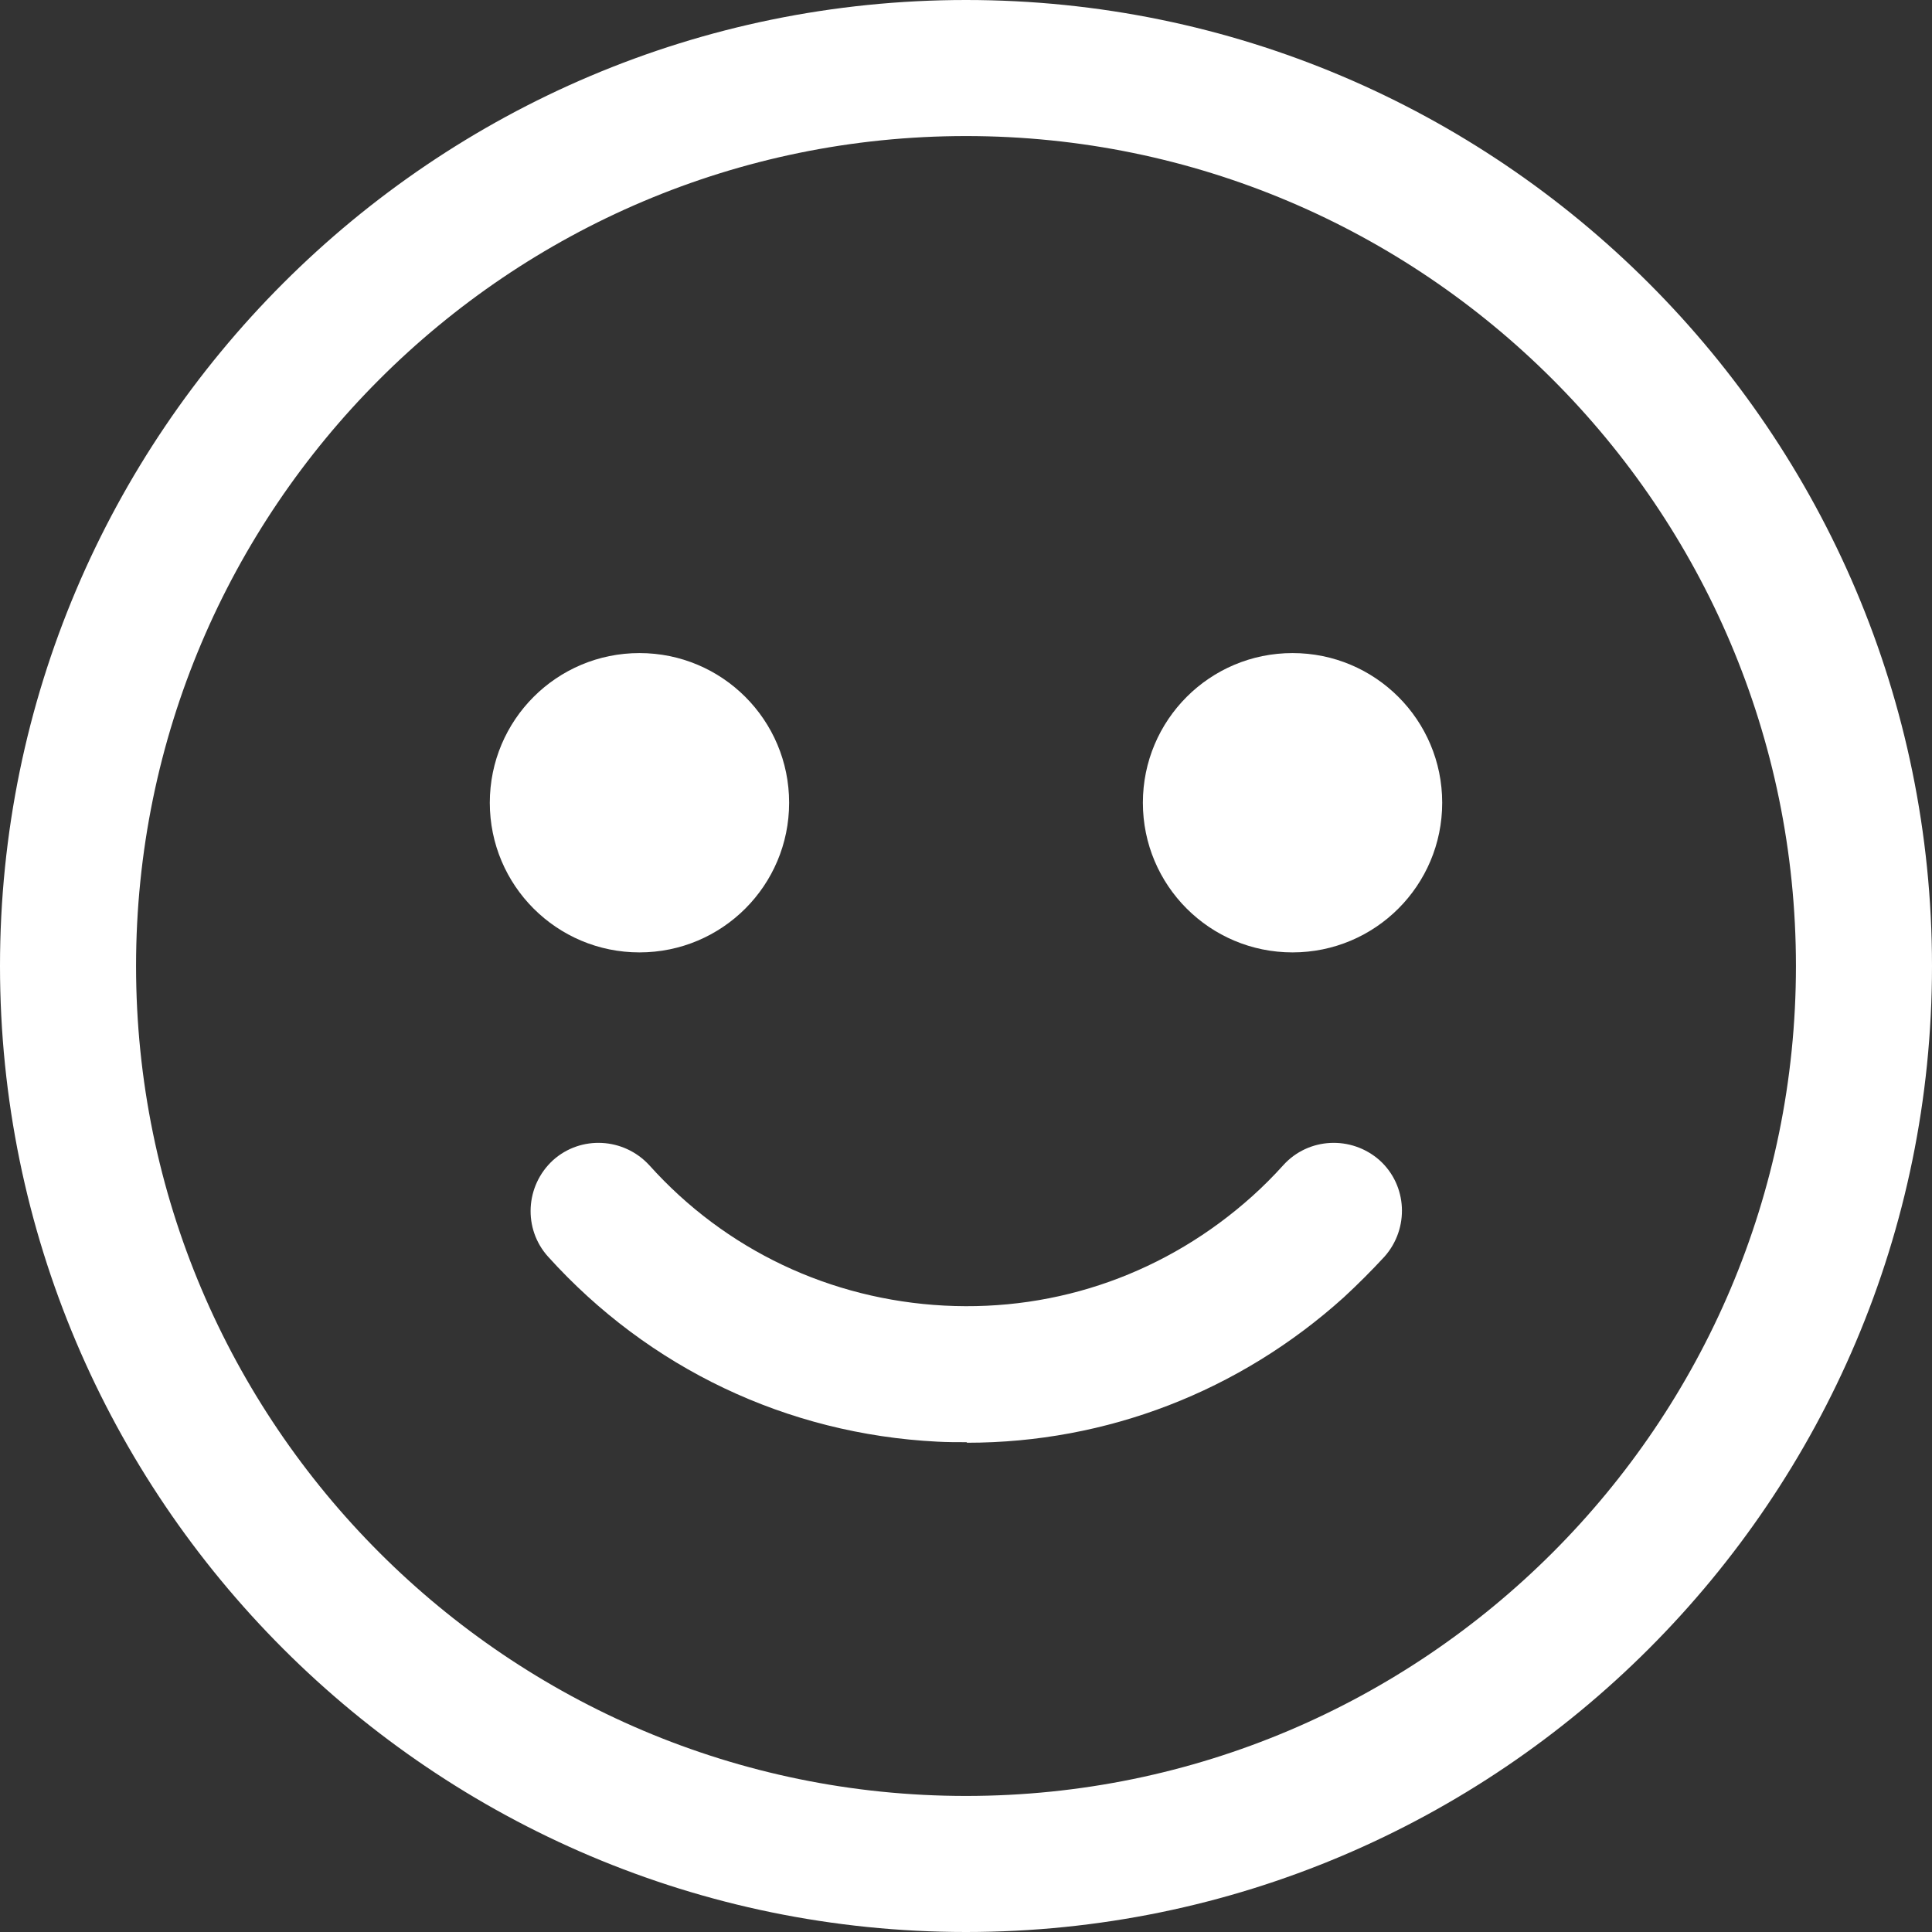
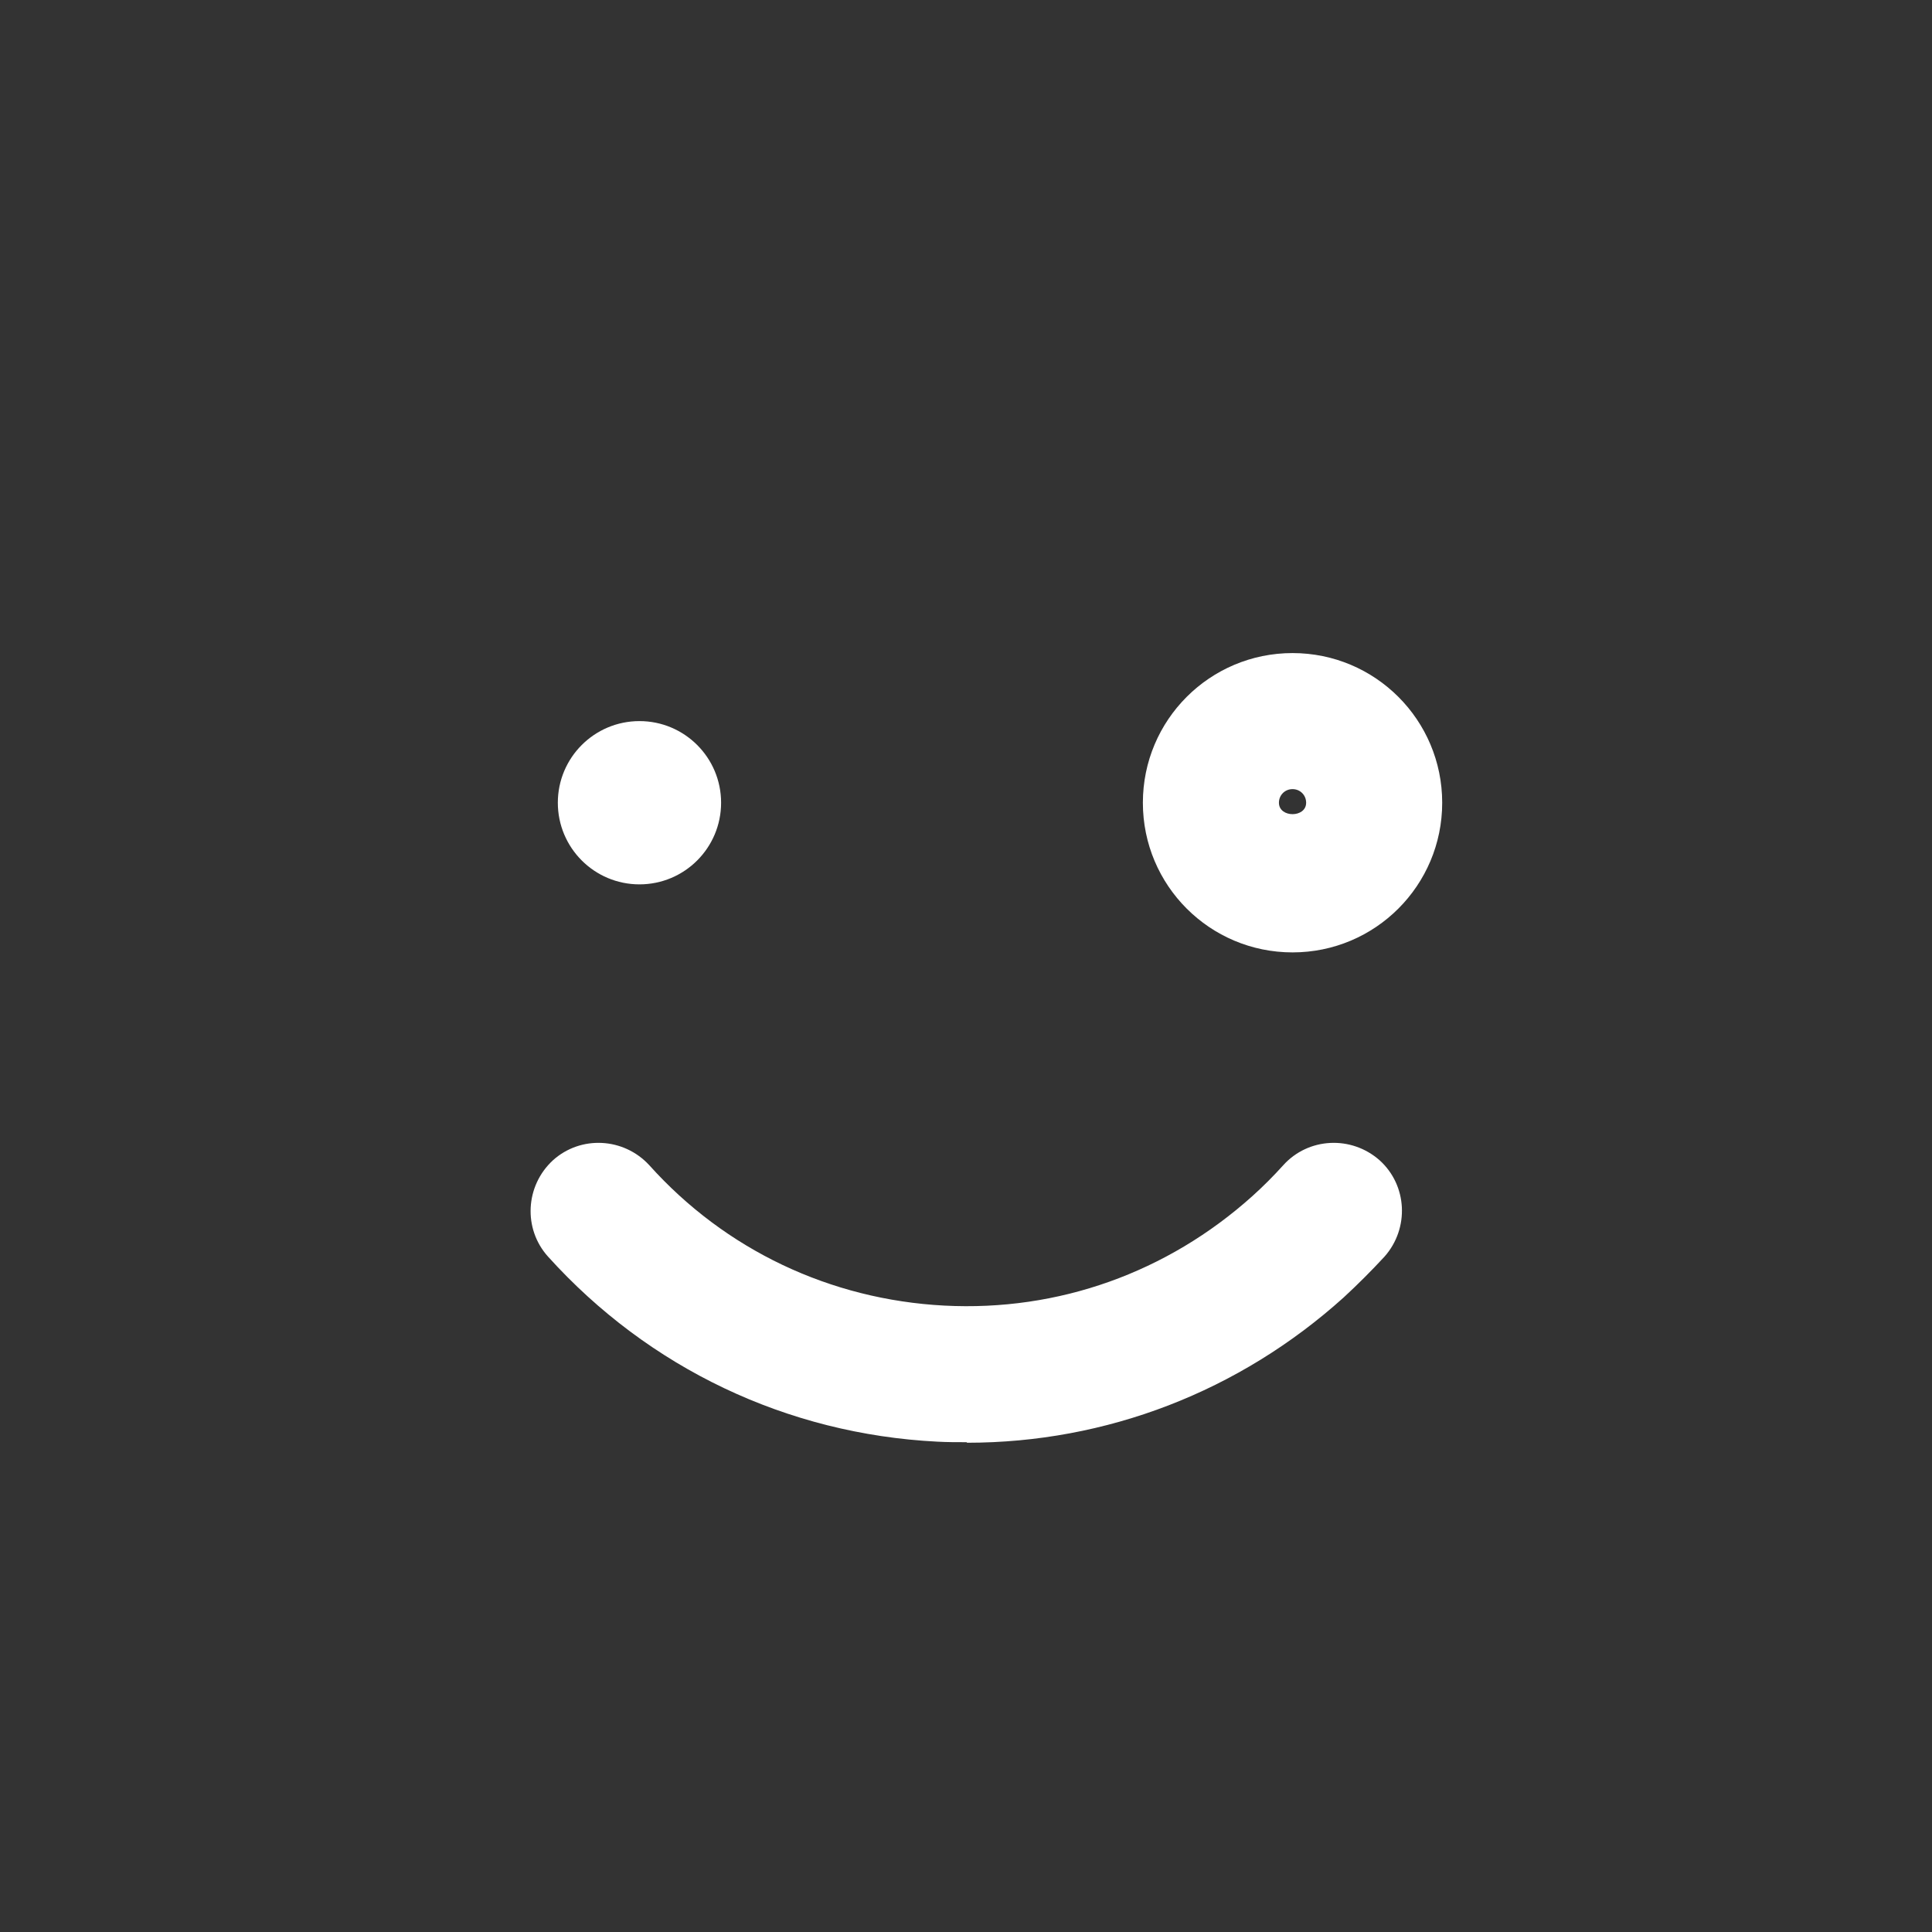
<svg xmlns="http://www.w3.org/2000/svg" id="b" viewBox="0 0 35.5 35.5">
  <rect x="0" y="0" width="35.5" height="35.5" fill="#333333" stroke="none" />
  <g id="c">
-     <path d="m17.75,35.5C7.96,35.5,0,27.54,0,17.75S7.96,0,17.75,0s17.75,7.96,17.75,17.75-7.96,17.75-17.75,17.75Zm0-33c-8.41,0-15.25,6.84-15.25,15.25s6.84,15.25,15.25,15.25,15.25-6.84,15.25-15.25S26.16,2.5,17.75,2.5Z" style="fill:#fff; stroke-width:0px;" />
    <circle cx="11.75" cy="14.75" r="1.5" style="fill:#fff; stroke-width:0px;" />
-     <path d="m11.75,17.5c-1.52,0-2.75-1.23-2.75-2.75s1.23-2.75,2.75-2.75,2.75,1.23,2.75,2.75-1.23,2.75-2.75,2.75Zm0-3c-.14,0-.25.11-.25.25,0,.28.5.28.5,0,0-.14-.11-.25-.25-.25Z" style="fill:#fff; stroke-width:0px;" />
-     <circle cx="23.75" cy="14.75" r="1.5" style="fill:#fff; stroke-width:0px;" />
    <path d="m23.75,17.5c-1.52,0-2.75-1.23-2.75-2.75s1.23-2.75,2.75-2.75,2.75,1.23,2.75,2.75-1.23,2.75-2.75,2.75Zm0-3c-.14,0-.25.11-.25.25,0,.28.5.28.5,0,0-.14-.11-.25-.25-.25Z" style="fill:#fff; stroke-width:0px;" />
    <path d="m17.76,26.5c-.18,0-.36,0-.54-.01-2.76-.14-5.3-1.35-7.15-3.4-.46-.51-.42-1.3.09-1.77.51-.46,1.3-.42,1.77.09,1.4,1.56,3.33,2.47,5.42,2.58,2.1.11,4.1-.61,5.66-2.01.2-.18.39-.37.57-.57.46-.51,1.25-.55,1.77-.09.51.46.55,1.25.09,1.77-.24.26-.49.51-.75.75-1.92,1.73-4.36,2.67-6.92,2.67Z" style="fill:#fff; stroke-width:0px;" />
  </g>
</svg>